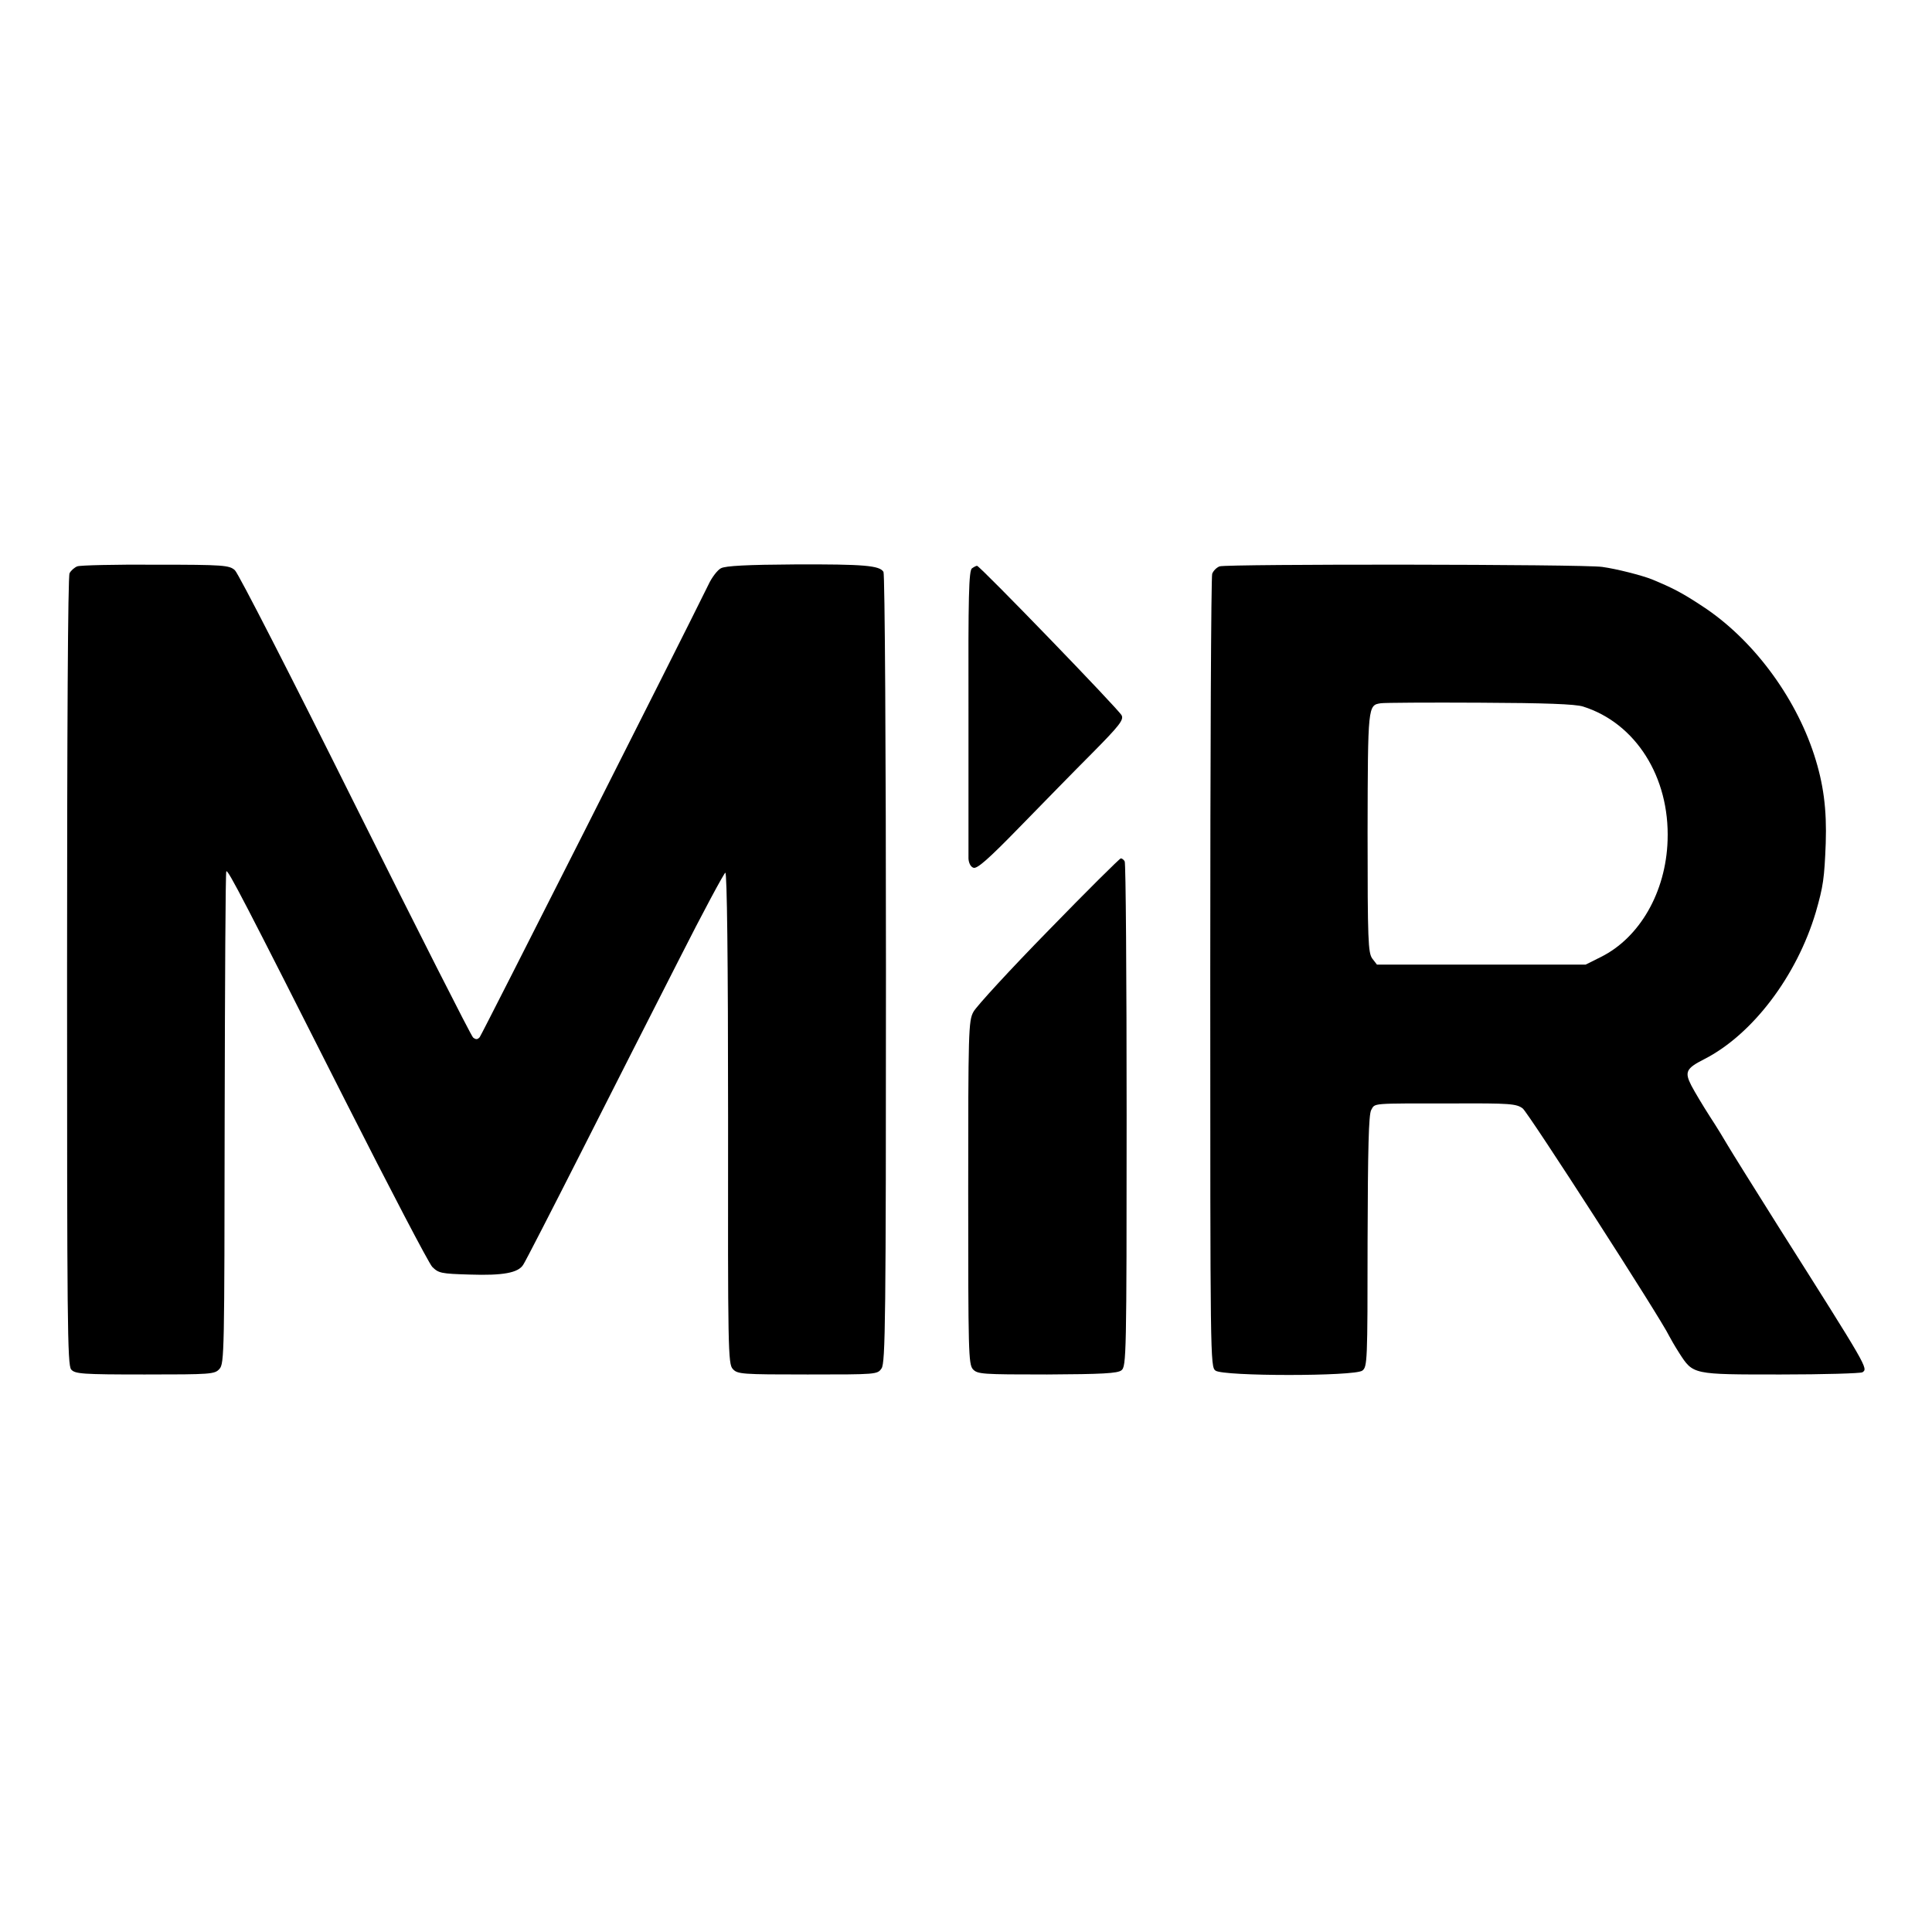
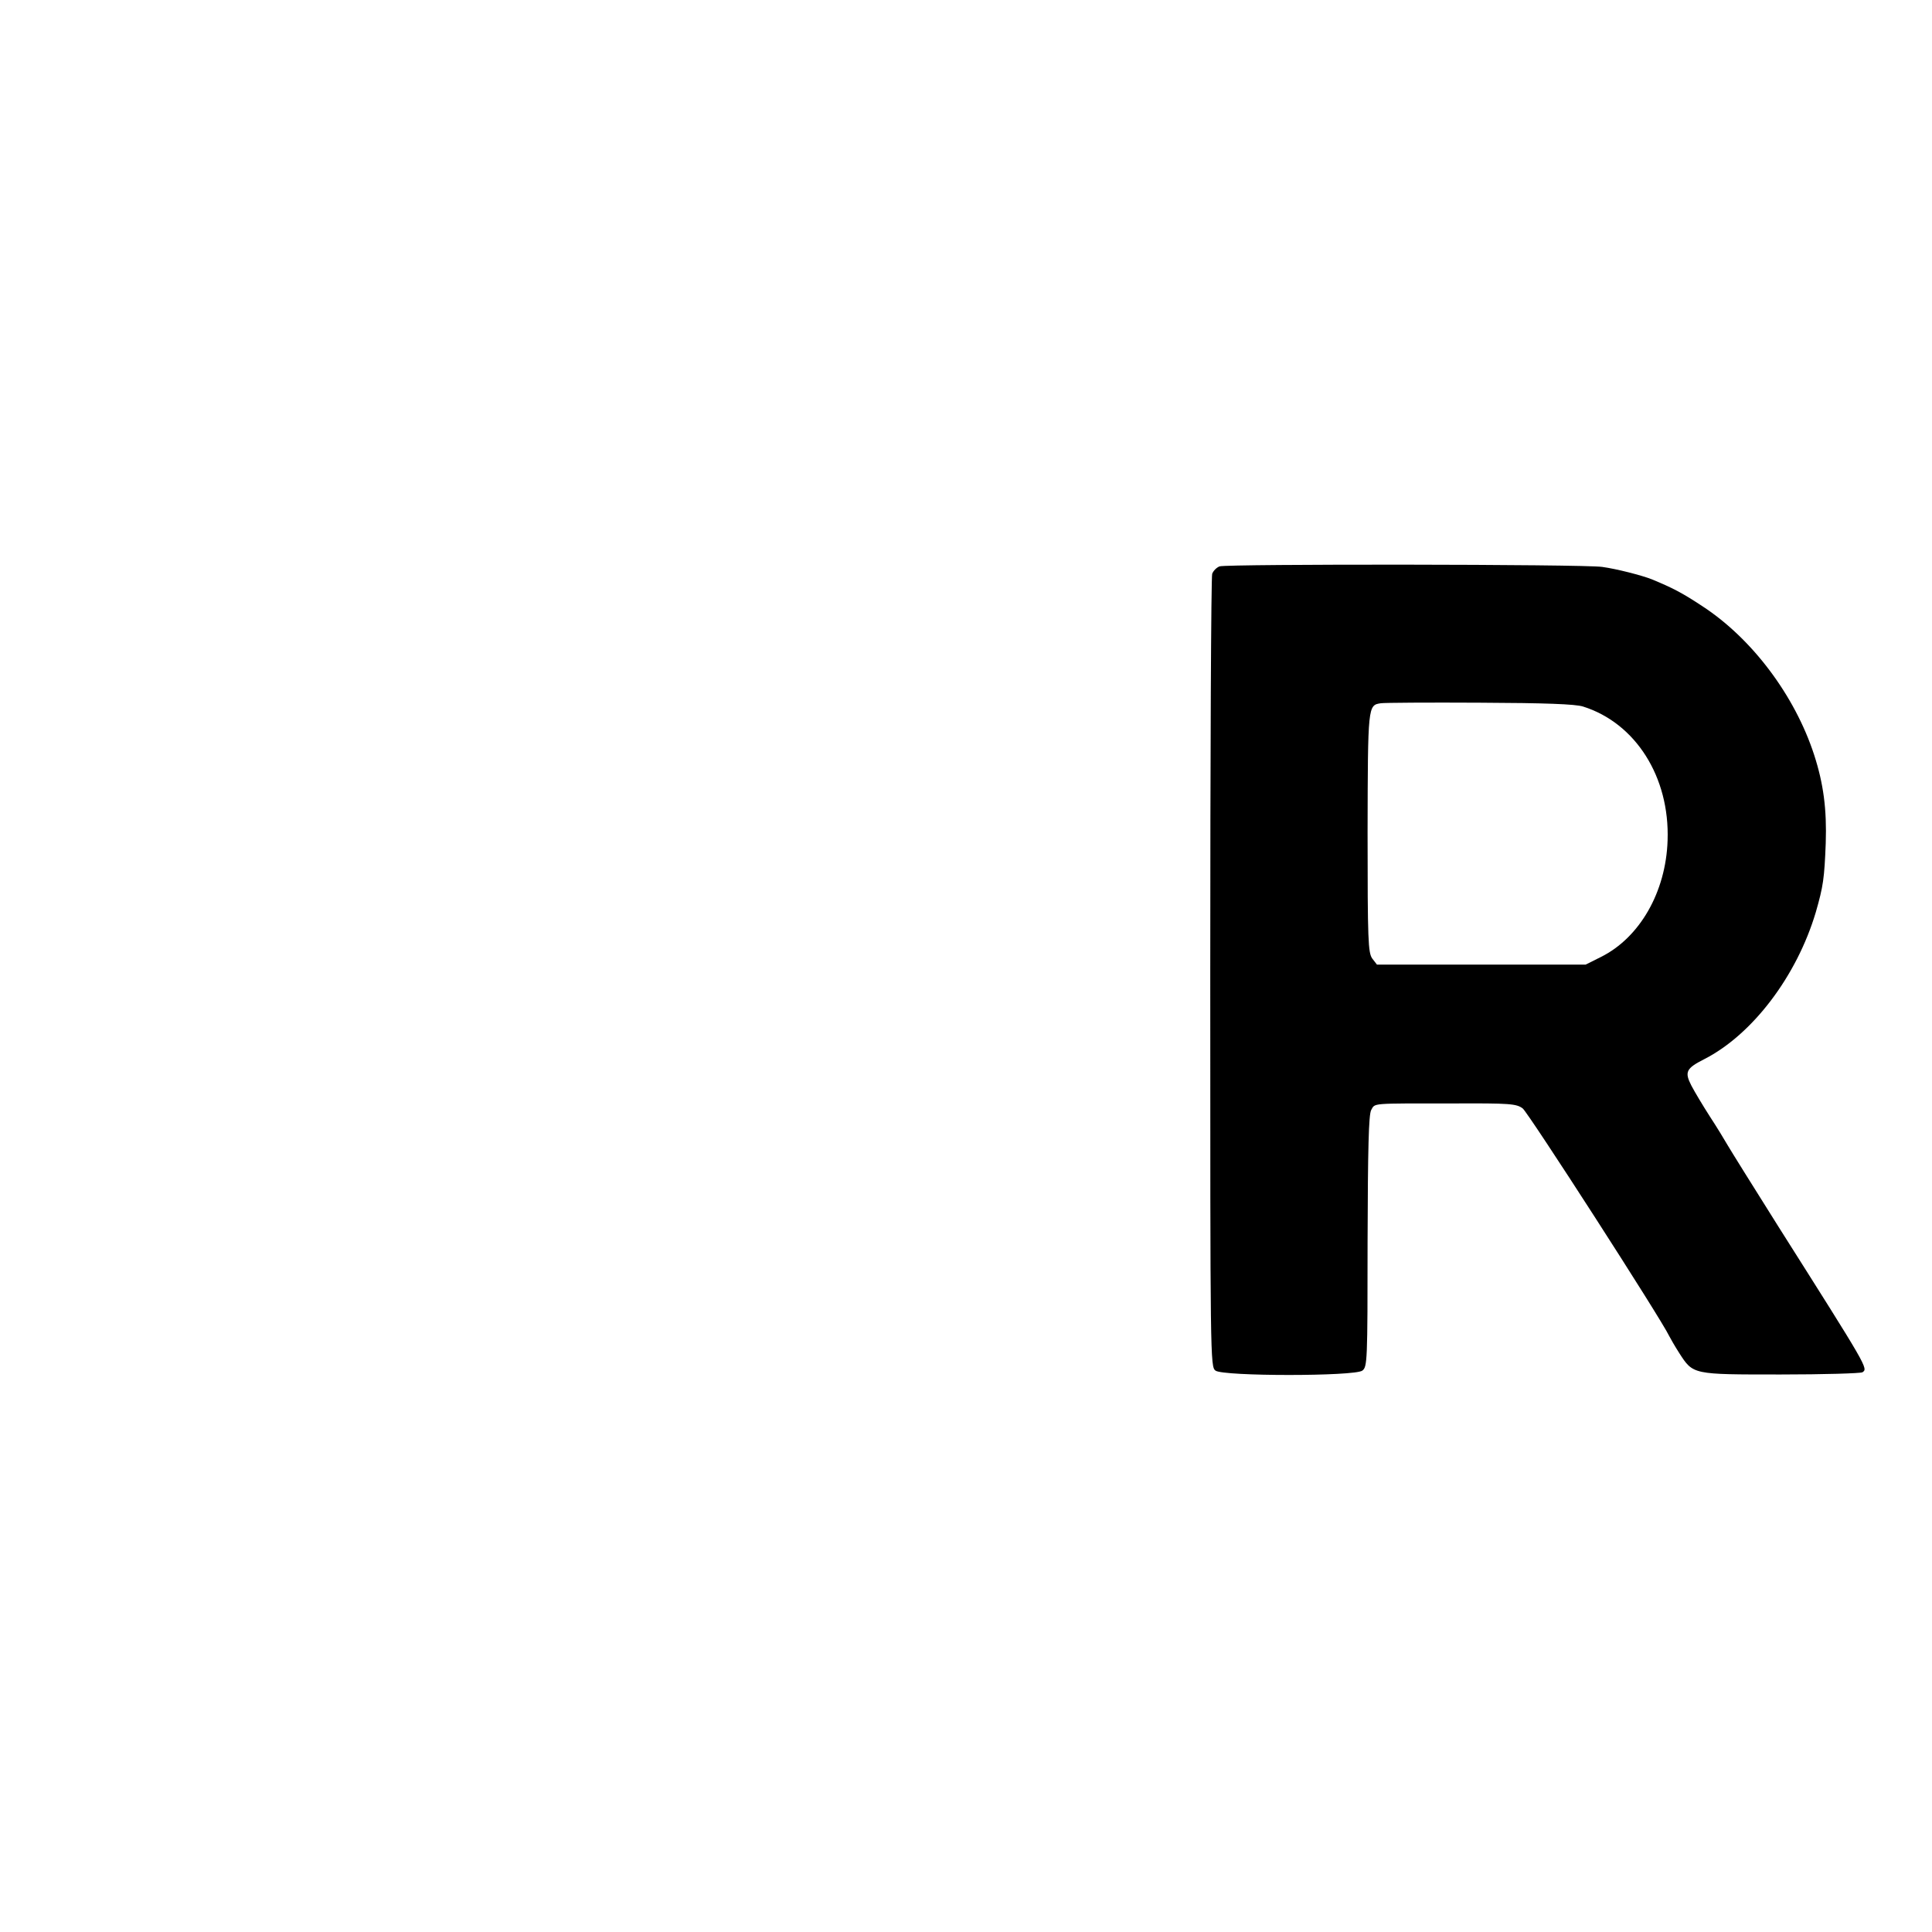
<svg xmlns="http://www.w3.org/2000/svg" version="1.0" width="700pt" height="700pt" viewBox="0 0 700 700" preserveAspectRatio="xMidYMid meet">
  <g transform="translate(0,700) scale(0.1,-0.1)" fill="#000000" stroke="none">
-     <path d="M280 4948 c-10 -4 -23 -15 -28 -25 -6 -11 -9 -573 -9 -1443 0 -1264 1 -1427 15 -1442 14 -16 40 -18 267 -18 240 0 253 1 270 20 18 19 18 63 19 909 1 489 3 892 6 894 6 7 62 -101 432 -833 160 -316 301 -586 314 -600 23 -23 32 -25 136 -28 120 -4 176 6 194 36 7 10 101 193 210 408 108 214 268 528 355 699 86 170 162 311 167 313 6 2 10 -306 10 -888 -1 -841 0 -892 17 -910 17 -19 32 -20 271 -20 250 0 253 0 268 22 14 20 16 174 16 1448 0 784 -4 1431 -9 1438 -14 23 -70 28 -321 27 -171 -1 -252 -5 -268 -14 -12 -6 -33 -33 -45 -59 -107 -218 -821 -1630 -829 -1640 -8 -9 -14 -9 -24 -1 -7 6 -199 385 -427 842 -228 458 -424 841 -436 851 -20 18 -40 20 -287 20 -146 1 -274 -2 -284 -6z" />
    <path d="M4419 4948 c-11 -4 -23 -16 -27 -27 -4 -11 -7 -662 -7 -1446 0 -1400 0 -1427 19 -1441 29 -21 503 -21 532 0 18 14 19 31 19 468 1 339 4 459 13 476 15 26 -5 24 295 24 209 1 231 -1 254 -18 20 -15 502 -763 531 -825 4 -8 20 -36 36 -61 51 -79 47 -78 368 -78 155 0 289 4 296 8 21 14 20 15 -304 527 -90 143 -173 276 -184 295 -11 19 -40 67 -65 105 -25 39 -55 89 -67 112 -25 49 -19 62 46 95 175 89 336 301 405 533 27 94 31 122 36 250 4 123 -8 215 -42 320 -70 215 -225 421 -404 538 -74 49 -109 67 -184 98 -35 14 -128 38 -180 45 -66 10 -1360 11 -1386 2z m1317 -508 c190 -60 314 -255 306 -485 -6 -187 -101 -352 -241 -422 l-56 -28 -378 0 -378 0 -17 22 c-15 21 -17 64 -17 457 1 461 1 461 48 468 12 2 173 3 358 2 238 -1 347 -5 375 -14z" />
-     <path d="M3522 4941 c-12 -7 -14 -101 -13 -517 0 -280 0 -521 0 -535 1 -16 8 -30 18 -33 13 -5 54 31 166 146 82 84 201 206 265 270 98 99 114 120 106 136 -9 20 -514 542 -524 542 -3 0 -11 -4 -18 -9z" />
-     <path d="M3799 3629 c-140 -143 -262 -276 -272 -295 -18 -32 -19 -70 -19 -654 0 -579 1 -622 17 -641 17 -18 33 -19 269 -19 199 1 255 4 269 15 18 13 19 52 19 924 0 500 -3 914 -7 920 -3 6 -10 11 -14 11 -4 0 -122 -117 -262 -261z" />
  </g>
</svg>